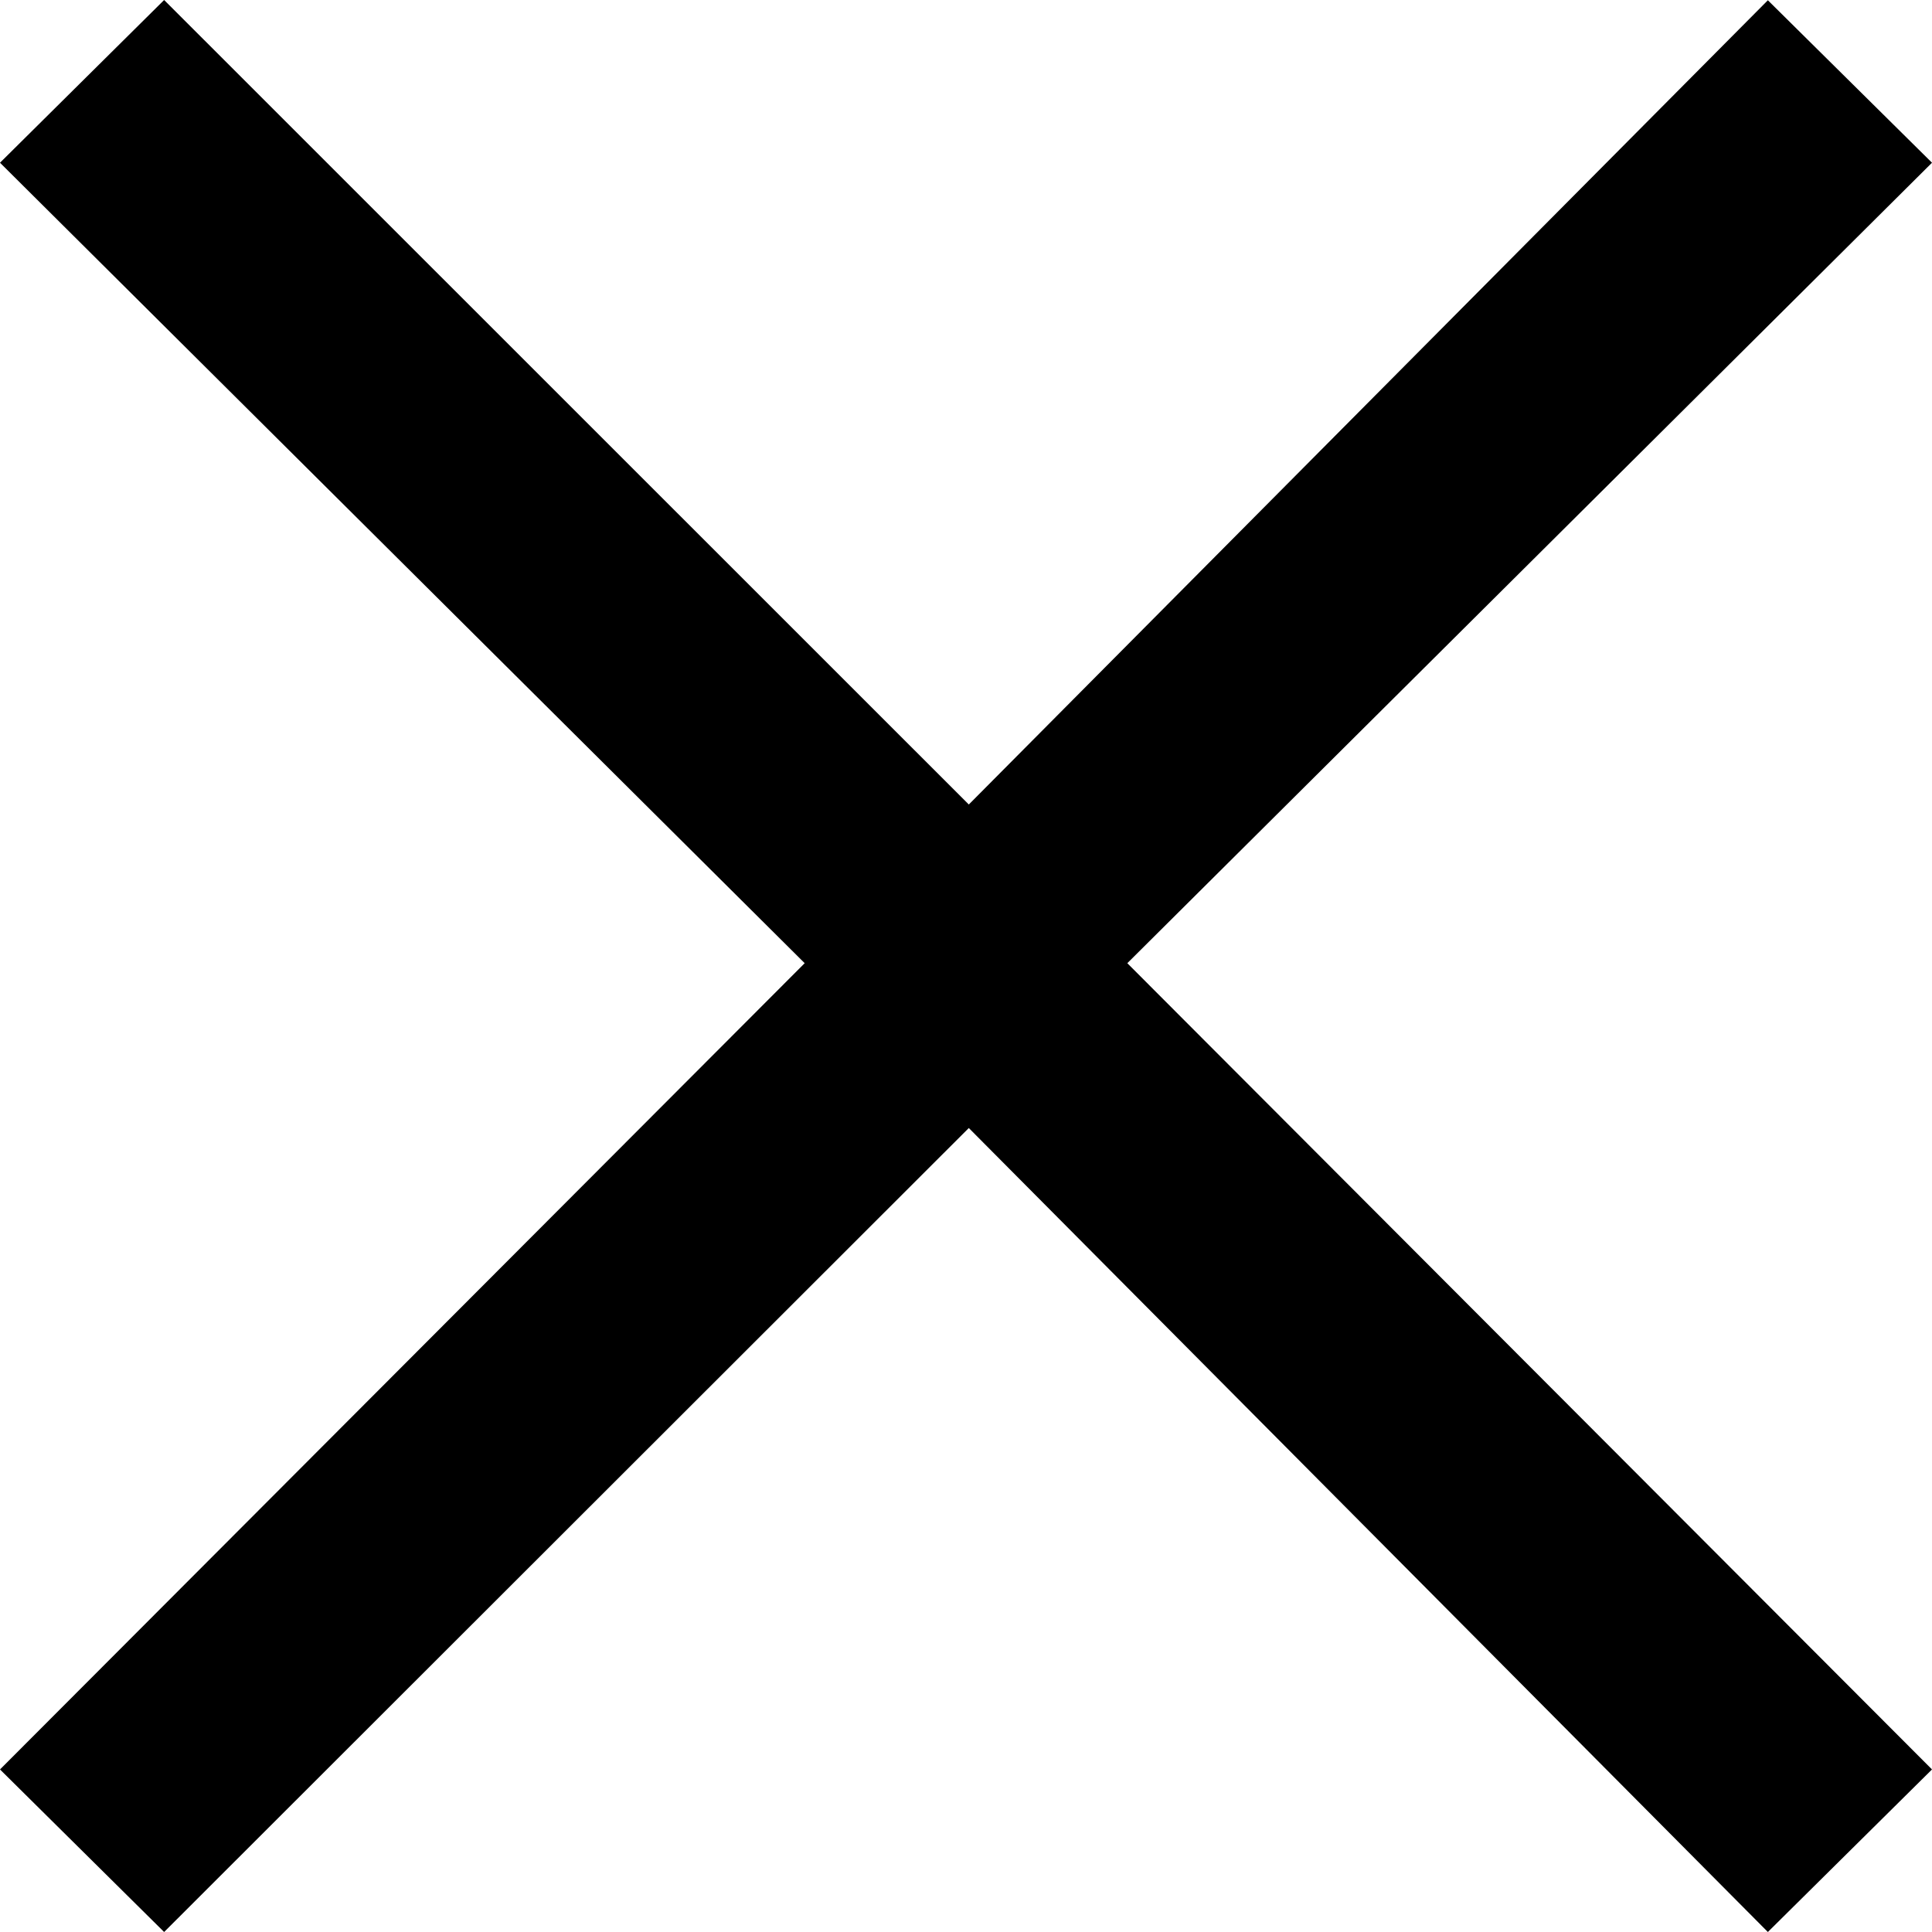
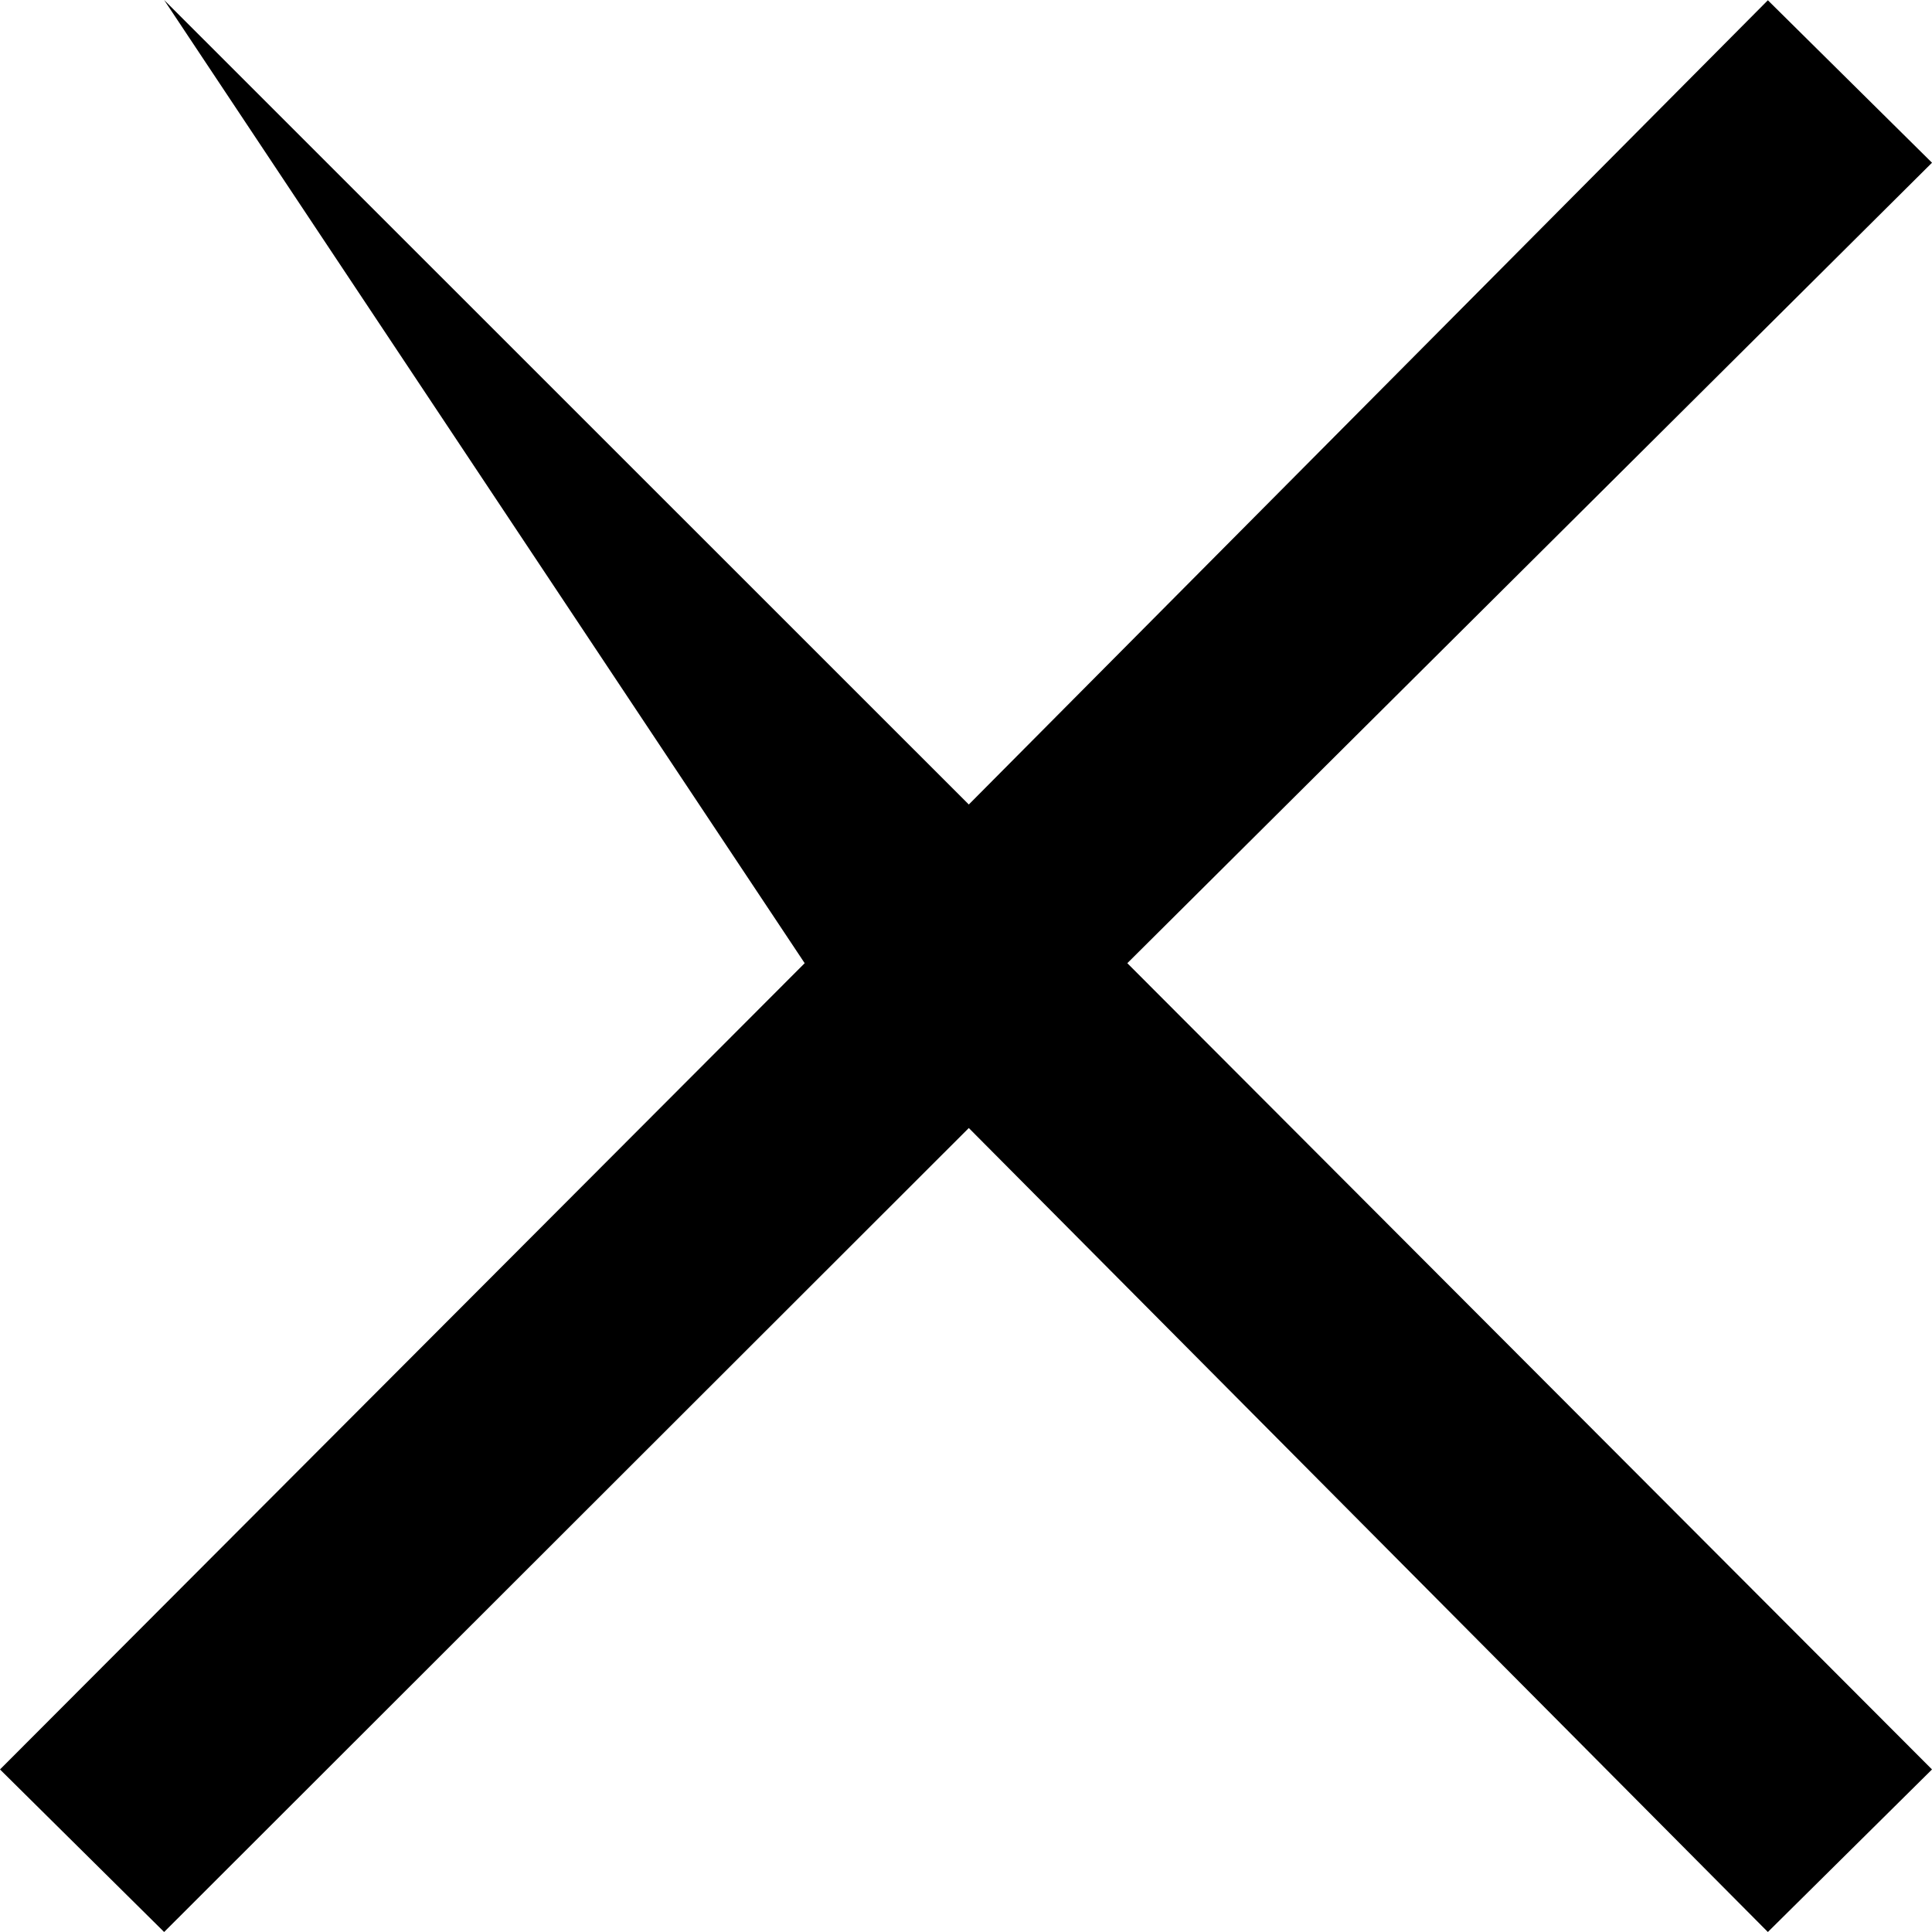
<svg xmlns="http://www.w3.org/2000/svg" width="22" height="22" viewBox="0 0 22 22" fill="none">
-   <path d="M1.869 22L0 20.149L9.163 10.968L0 1.853L1.869 0L11.032 9.161L20.131 0.003L22 1.853L12.837 10.968L22 20.149L20.131 22L11.032 12.845L1.869 22Z" fill="black" />
+   <path d="M1.869 22L0 20.149L9.163 10.968L1.869 0L11.032 9.161L20.131 0.003L22 1.853L12.837 10.968L22 20.149L20.131 22L11.032 12.845L1.869 22Z" fill="black" />
</svg>